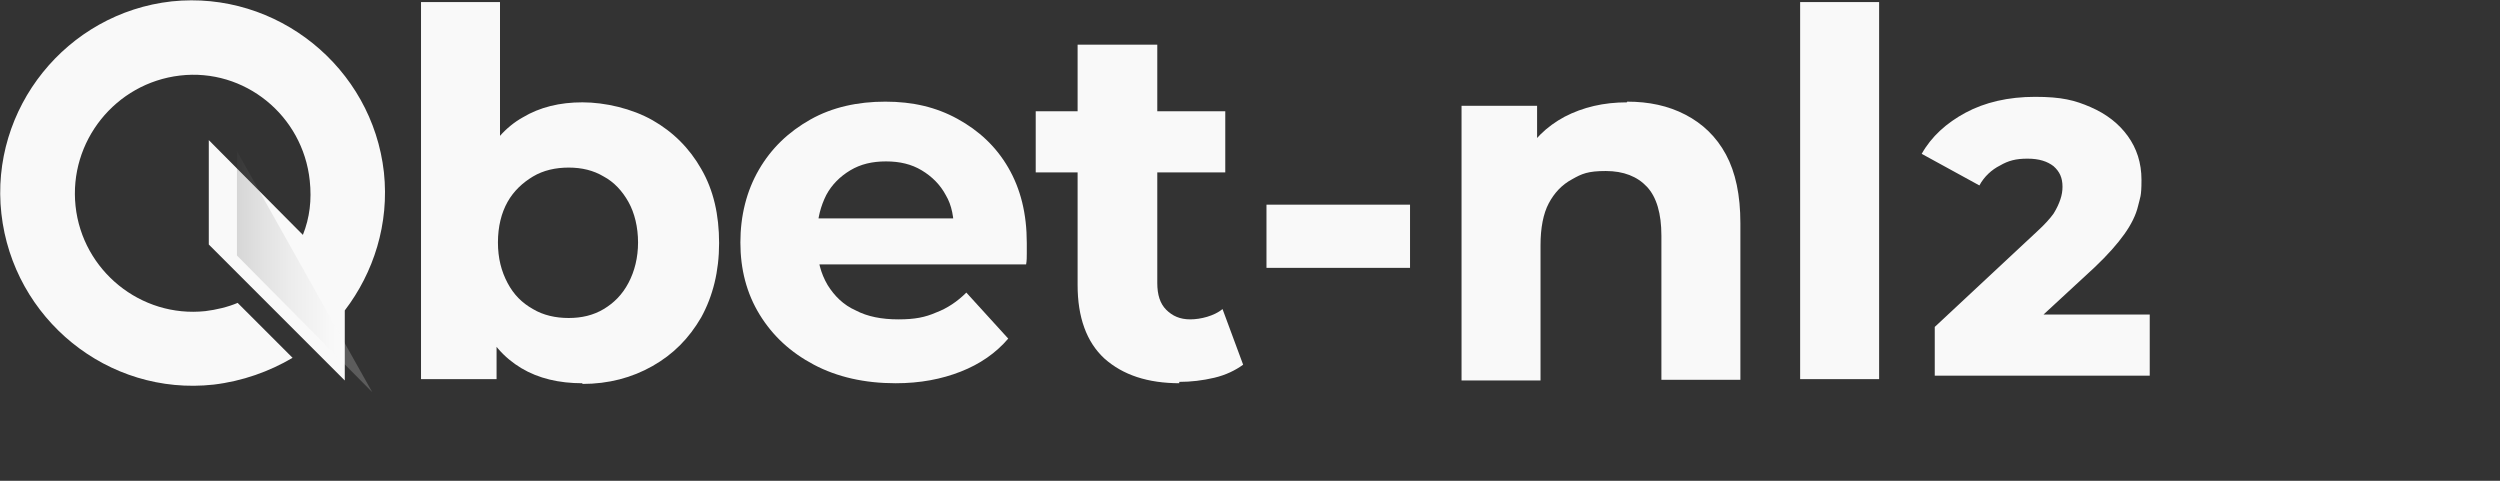
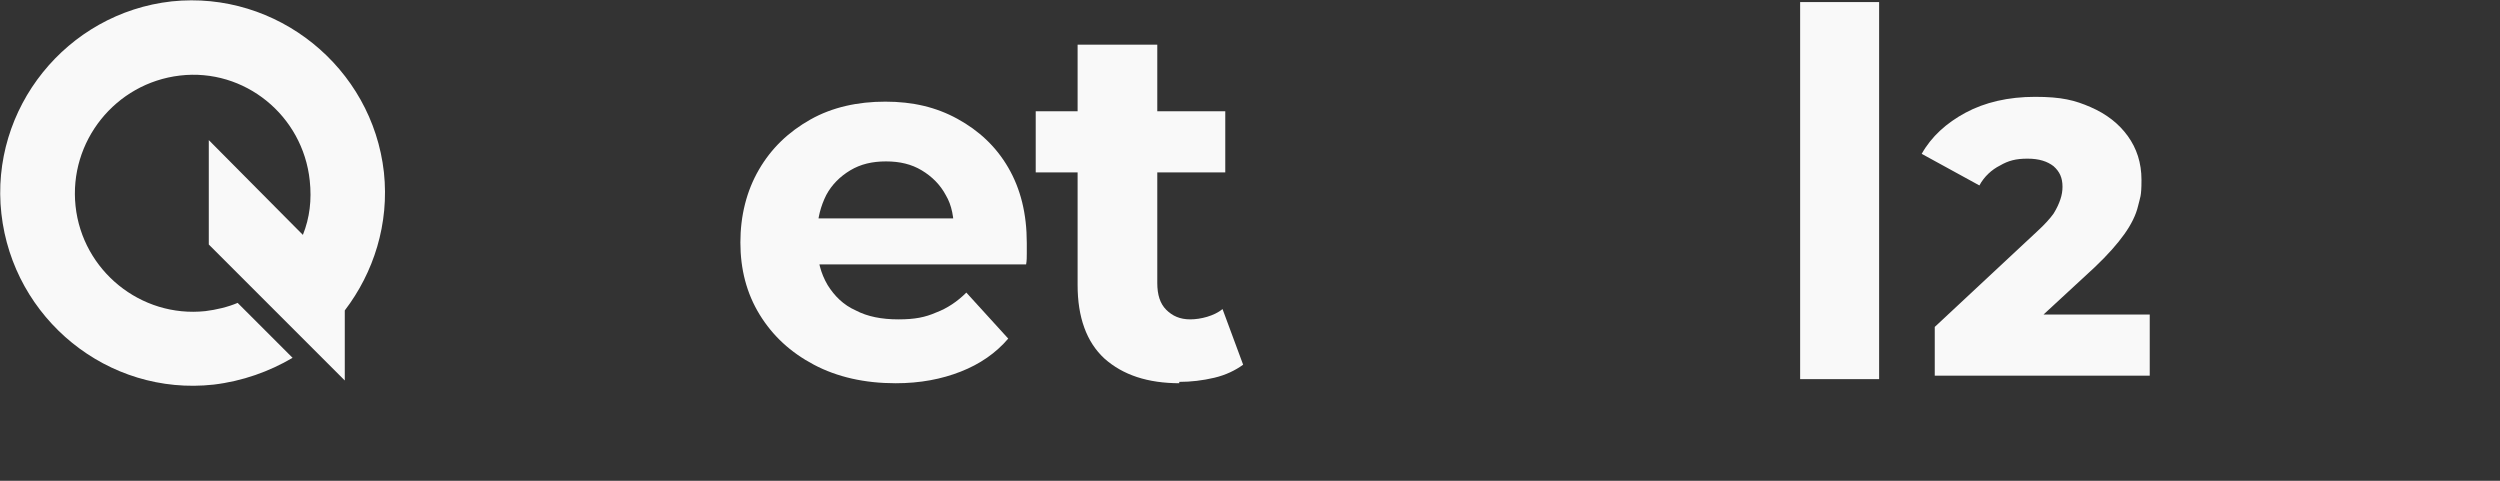
<svg xmlns="http://www.w3.org/2000/svg" id="_Шар_1" data-name=" Шар 1" version="1.1" viewBox="0 0 364 70">
  <rect x="0" y="0" width="364" height="70" fill="#333333" stroke="none" />
  <defs>
    <style>
      .cls-1 {
        fill: #f9f9f9;
      }

      .cls-1, .cls-2 {
        stroke-width: 0px;
      }

      .cls-3 {
        opacity: .2;
      }

      .cls-2 {
        fill: url(#_Градієнт_без_назви);
      }
    </style>
    <linearGradient id="_Градієнт_без_назви" data-name="Градієнт без назви" x1="34.4" y1="44.7" x2="54.2" y2="44.7" gradientTransform="translate(0 84.3) scale(1 -1)" gradientUnits="userSpaceOnUse">
      <stop offset="0" stop-color="#4a4a4a" />
      <stop offset=".2" stop-color="#888" />
      <stop offset=".4" stop-color="#bbb" />
      <stop offset=".6" stop-color="#e0e0e0" />
      <stop offset=".7" stop-color="#f6f6f6" />
      <stop offset=".8" stop-color="#fff" />
    </linearGradient>
  </defs>
  <g id="Layer_1" data-name="Layer 1">
    <g>
      <path class="cls-1" d="M25,.2C9.7,1.9-1.5,15.8.2,31.1c1.7,15.3,15.5,26.6,30.9,24.9,4.2-.5,8.1-1.9,11.5-3.9l-8-8c-1.4.6-3.1,1-4.7,1.2-9.4,1-17.9-5.9-18.9-15.3s5.8-17.9,15.2-19,17.9,5.8,18.9,15.3c.3,2.8,0,5.4-1,7.9l-13.7-13.8v15.2l19.8,19.8v-10.2c4.2-5.5,6.5-12.6,5.7-20.1C54.2,9.8,40.3-1.4,25,.2Z" />
      <g class="cls-3">
-         <polygon class="cls-2" points="34.5 22 34.5 37.2 54.2 57.1 34.5 22" />
-       </g>
+         </g>
    </g>
  </g>
  <g>
-     <path class="cls-1" d="M61.3,55.2V.3h11.5v23.2l-.7,11.8.2,11.8v8.1h-11ZM84.8,55.8c-3.4,0-6.4-.7-8.9-2.2-2.5-1.5-4.5-3.7-5.8-6.8s-2-6.9-2-11.5.7-8.5,2.1-11.5,3.4-5.3,5.9-6.7c2.5-1.5,5.4-2.2,8.7-2.2s7.2.9,10.2,2.6,5.4,4.1,7.1,7.1c1.8,3.1,2.6,6.7,2.6,10.8s-.9,7.7-2.6,10.8c-1.8,3.1-4.1,5.4-7.1,7.1-3,1.7-6.4,2.6-10.2,2.6h0ZM82.8,46.3c1.9,0,3.6-.4,5.1-1.3,1.5-.9,2.7-2.1,3.6-3.8.9-1.7,1.4-3.7,1.4-5.9s-.5-4.3-1.4-5.9-2.1-2.9-3.6-3.7c-1.5-.9-3.2-1.3-5.1-1.3s-3.7.4-5.2,1.3-2.8,2.1-3.7,3.7c-.9,1.6-1.4,3.6-1.4,5.9s.5,4.2,1.4,5.9,2.1,2.9,3.7,3.8c1.5.9,3.3,1.3,5.2,1.3Z" />
    <path class="cls-1" d="M130.4,55.8c-4.5,0-8.5-.9-11.9-2.7s-6-4.2-7.9-7.3-2.8-6.6-2.8-10.5.9-7.5,2.7-10.6,4.3-5.5,7.5-7.3,6.9-2.6,10.9-2.6,7.4.8,10.5,2.5c3.1,1.7,5.6,4,7.4,7.1,1.8,3.1,2.7,6.7,2.7,11s0,1,0,1.5,0,1.1-.1,1.6h-32.3v-6.7h26.3l-4.5,2c0-2.1-.3-3.9-1.2-5.4-.8-1.5-2-2.7-3.5-3.6s-3.2-1.3-5.2-1.3-3.7.4-5.2,1.3-2.7,2.1-3.5,3.6c-.8,1.6-1.3,3.4-1.3,5.5v1.8c0,2.2.5,4.1,1.5,5.8,1,1.6,2.3,2.9,4.1,3.7,1.7.9,3.8,1.3,6.2,1.3s3.9-.3,5.5-1c1.6-.6,3.1-1.6,4.4-2.9l6.1,6.7c-1.8,2.1-4.1,3.7-6.9,4.8-2.8,1.1-5.9,1.7-9.5,1.7Z" />
    <path class="cls-1" d="M150.8,25.1v-8.9h27.6v8.9h-27.6ZM171.8,55.8c-4.7,0-8.3-1.2-11-3.6-2.6-2.4-3.9-6-3.9-10.7V6.5h11.6v34.7c0,1.7.4,3,1.3,3.9.9.9,2,1.4,3.5,1.4s3.5-.5,4.7-1.5l3,8.1c-1.1.8-2.5,1.5-4.2,1.9s-3.4.6-5.1.6v.2h0Z" />
-     <path class="cls-1" d="M184.4,39v-9.2h20.9v9.2h-20.9Z" />
-     <path class="cls-1" d="M236.9,14.8c3.2,0,6,.6,8.5,1.9,2.5,1.3,4.5,3.2,5.9,5.8s2.1,5.9,2.1,10v22.8h-11.5v-21c0-3.2-.7-5.6-2.1-7.1s-3.4-2.3-6-2.3-3.5.4-4.9,1.2c-1.5.8-2.6,2-3.4,3.5s-1.2,3.6-1.2,6.1v19.7h-11.5V15.4h11v11l-2.1-3.3c1.4-2.7,3.5-4.7,6.1-6.1,2.7-1.4,5.7-2.1,9.1-2.1h0Z" />
    <path class="cls-1" d="M262.1,55.2V.3h11.5v54.9s-11.5,0-11.5,0Z" />
    <path class="cls-1" d="M281.7,54.7v-7.1l14.9-13.9c1.1-1,1.9-1.9,2.4-2.6.5-.8.8-1.5,1-2.1s.3-1.2.3-1.8c0-1.3-.4-2.2-1.3-3-.9-.7-2.1-1.1-3.8-1.1s-2.8.3-4,1c-1.2.6-2.3,1.6-3,2.9l-8.4-4.6c1.4-2.5,3.6-4.5,6.4-6s6.2-2.3,10.1-2.3,5.8.5,8.1,1.5c2.3,1,4.1,2.4,5.4,4.2,1.3,1.8,2,3.9,2,6.4s-.2,2.5-.5,3.8-1,2.7-2,4.1-2.4,3-4.3,4.8l-11.8,10.9-1.9-4h21.7v8.9h-31.3Z" />
  </g>
</svg>